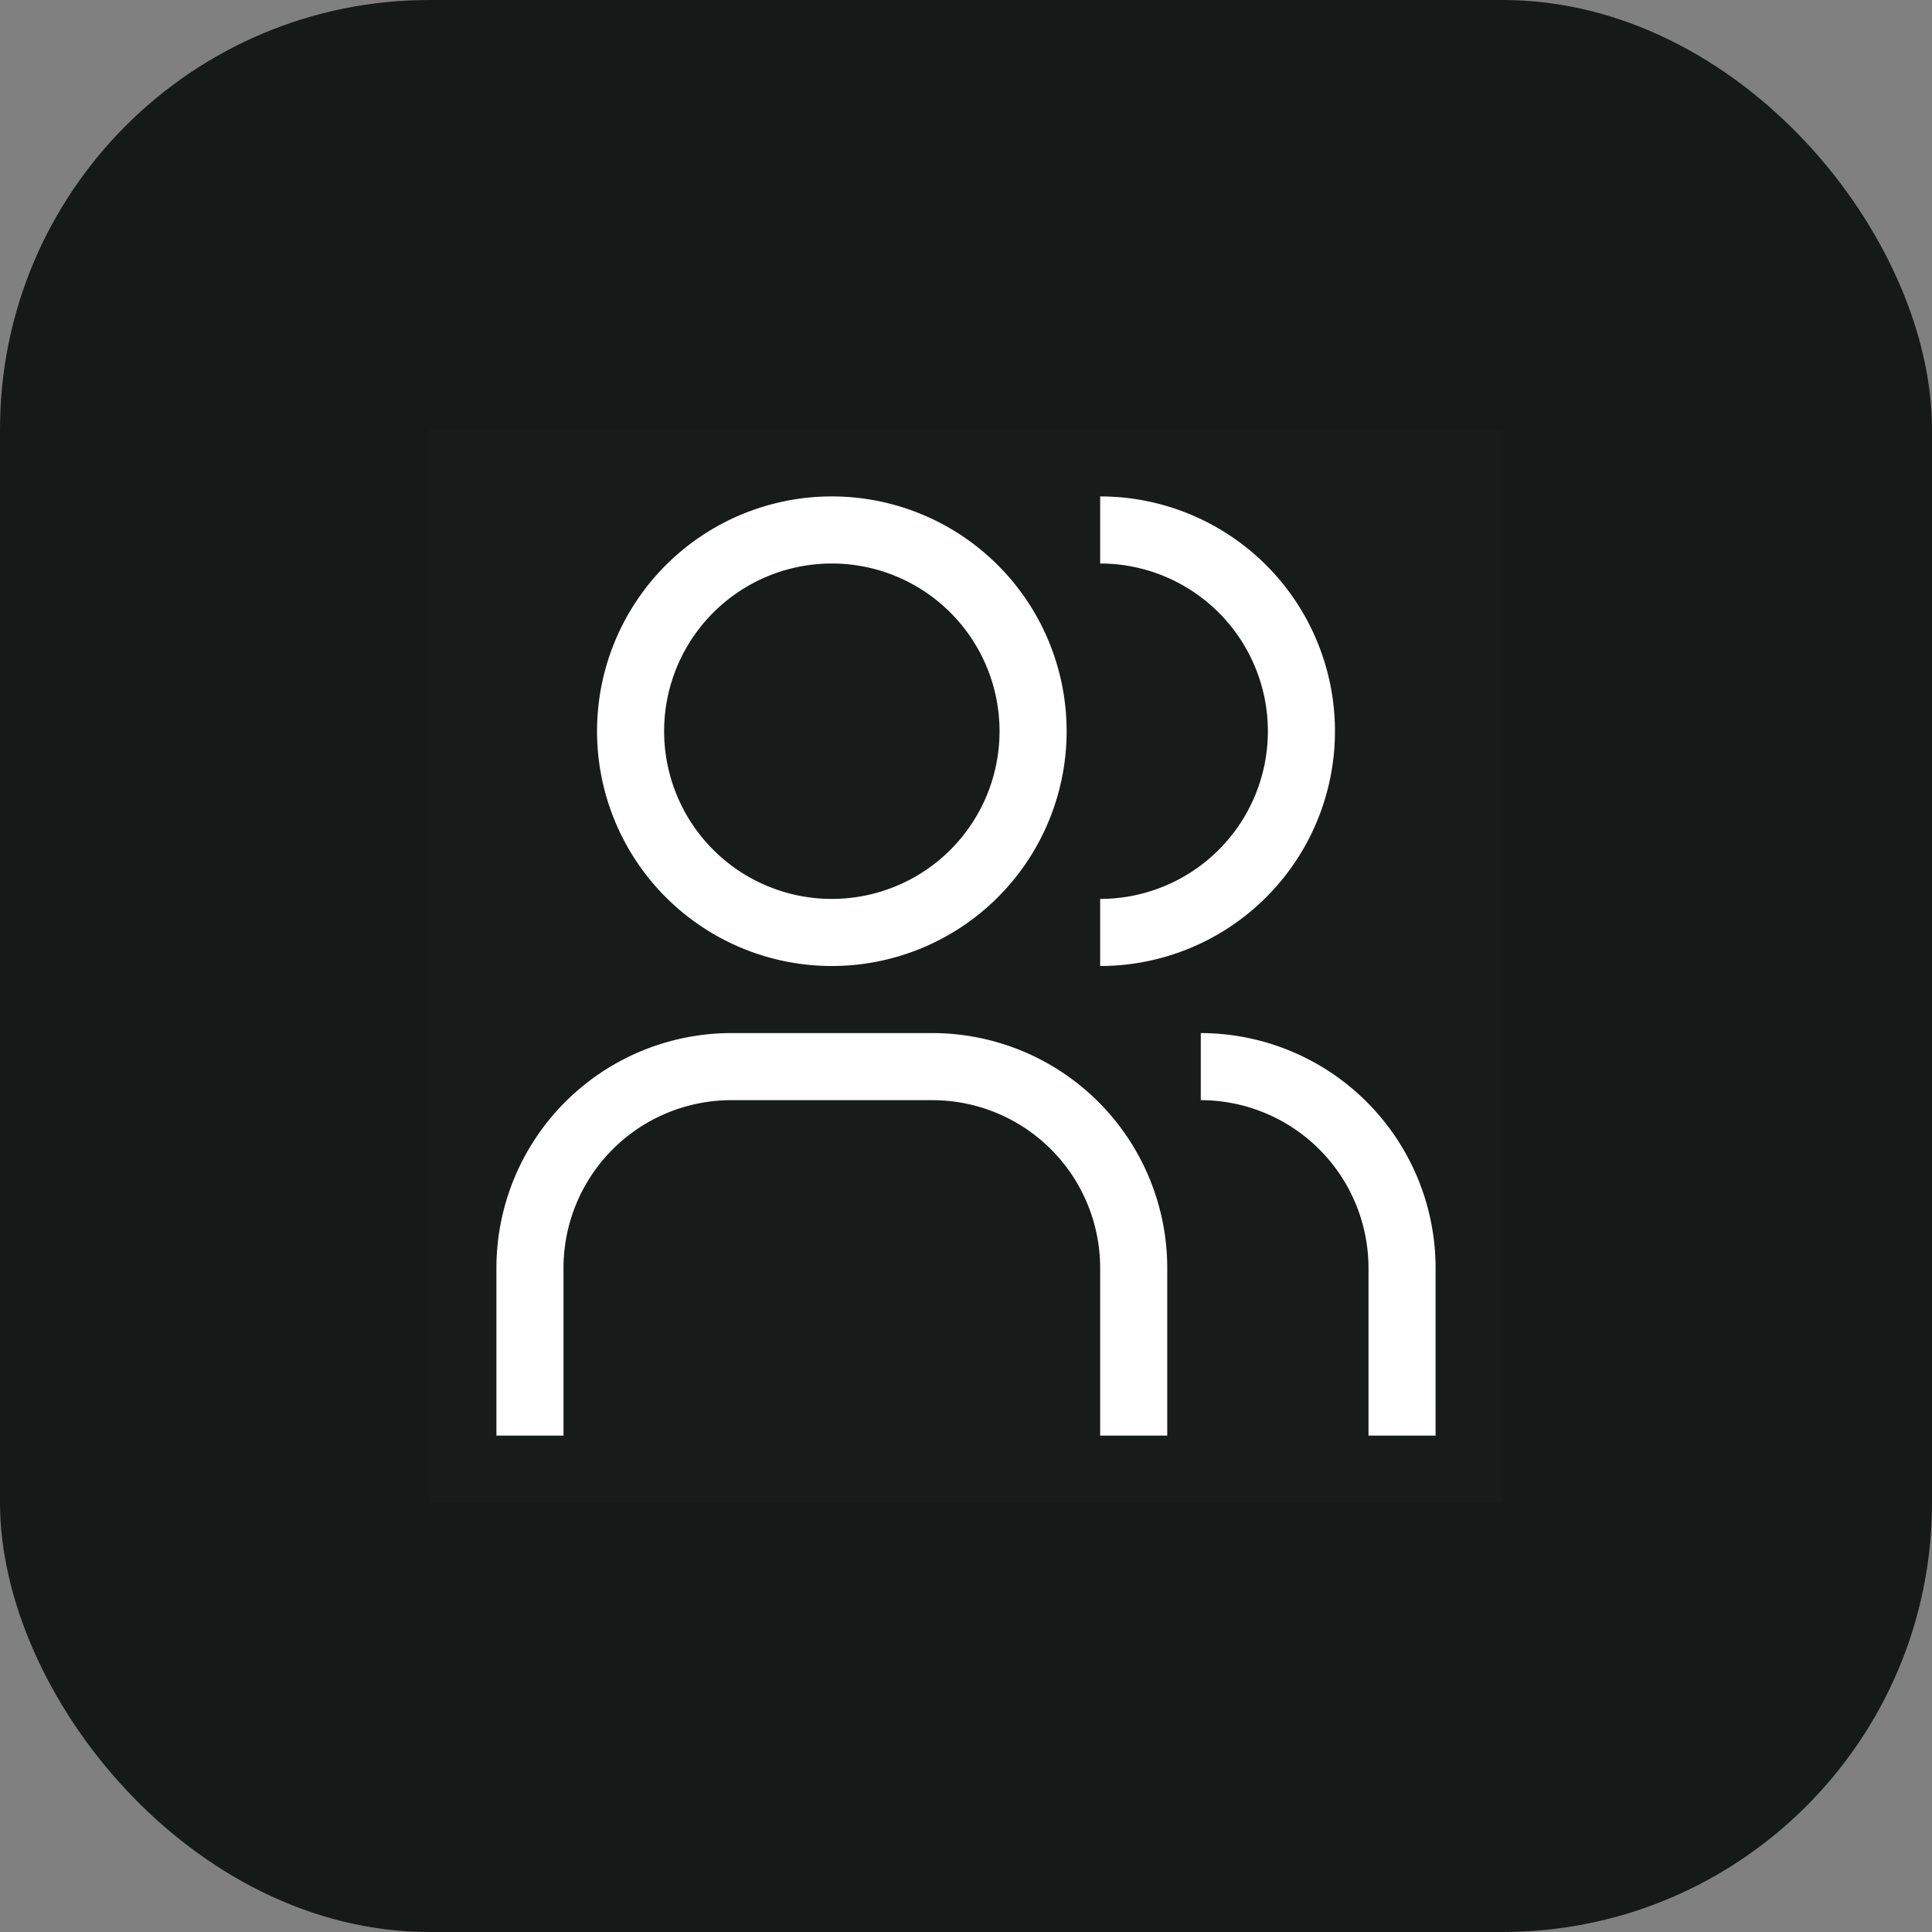
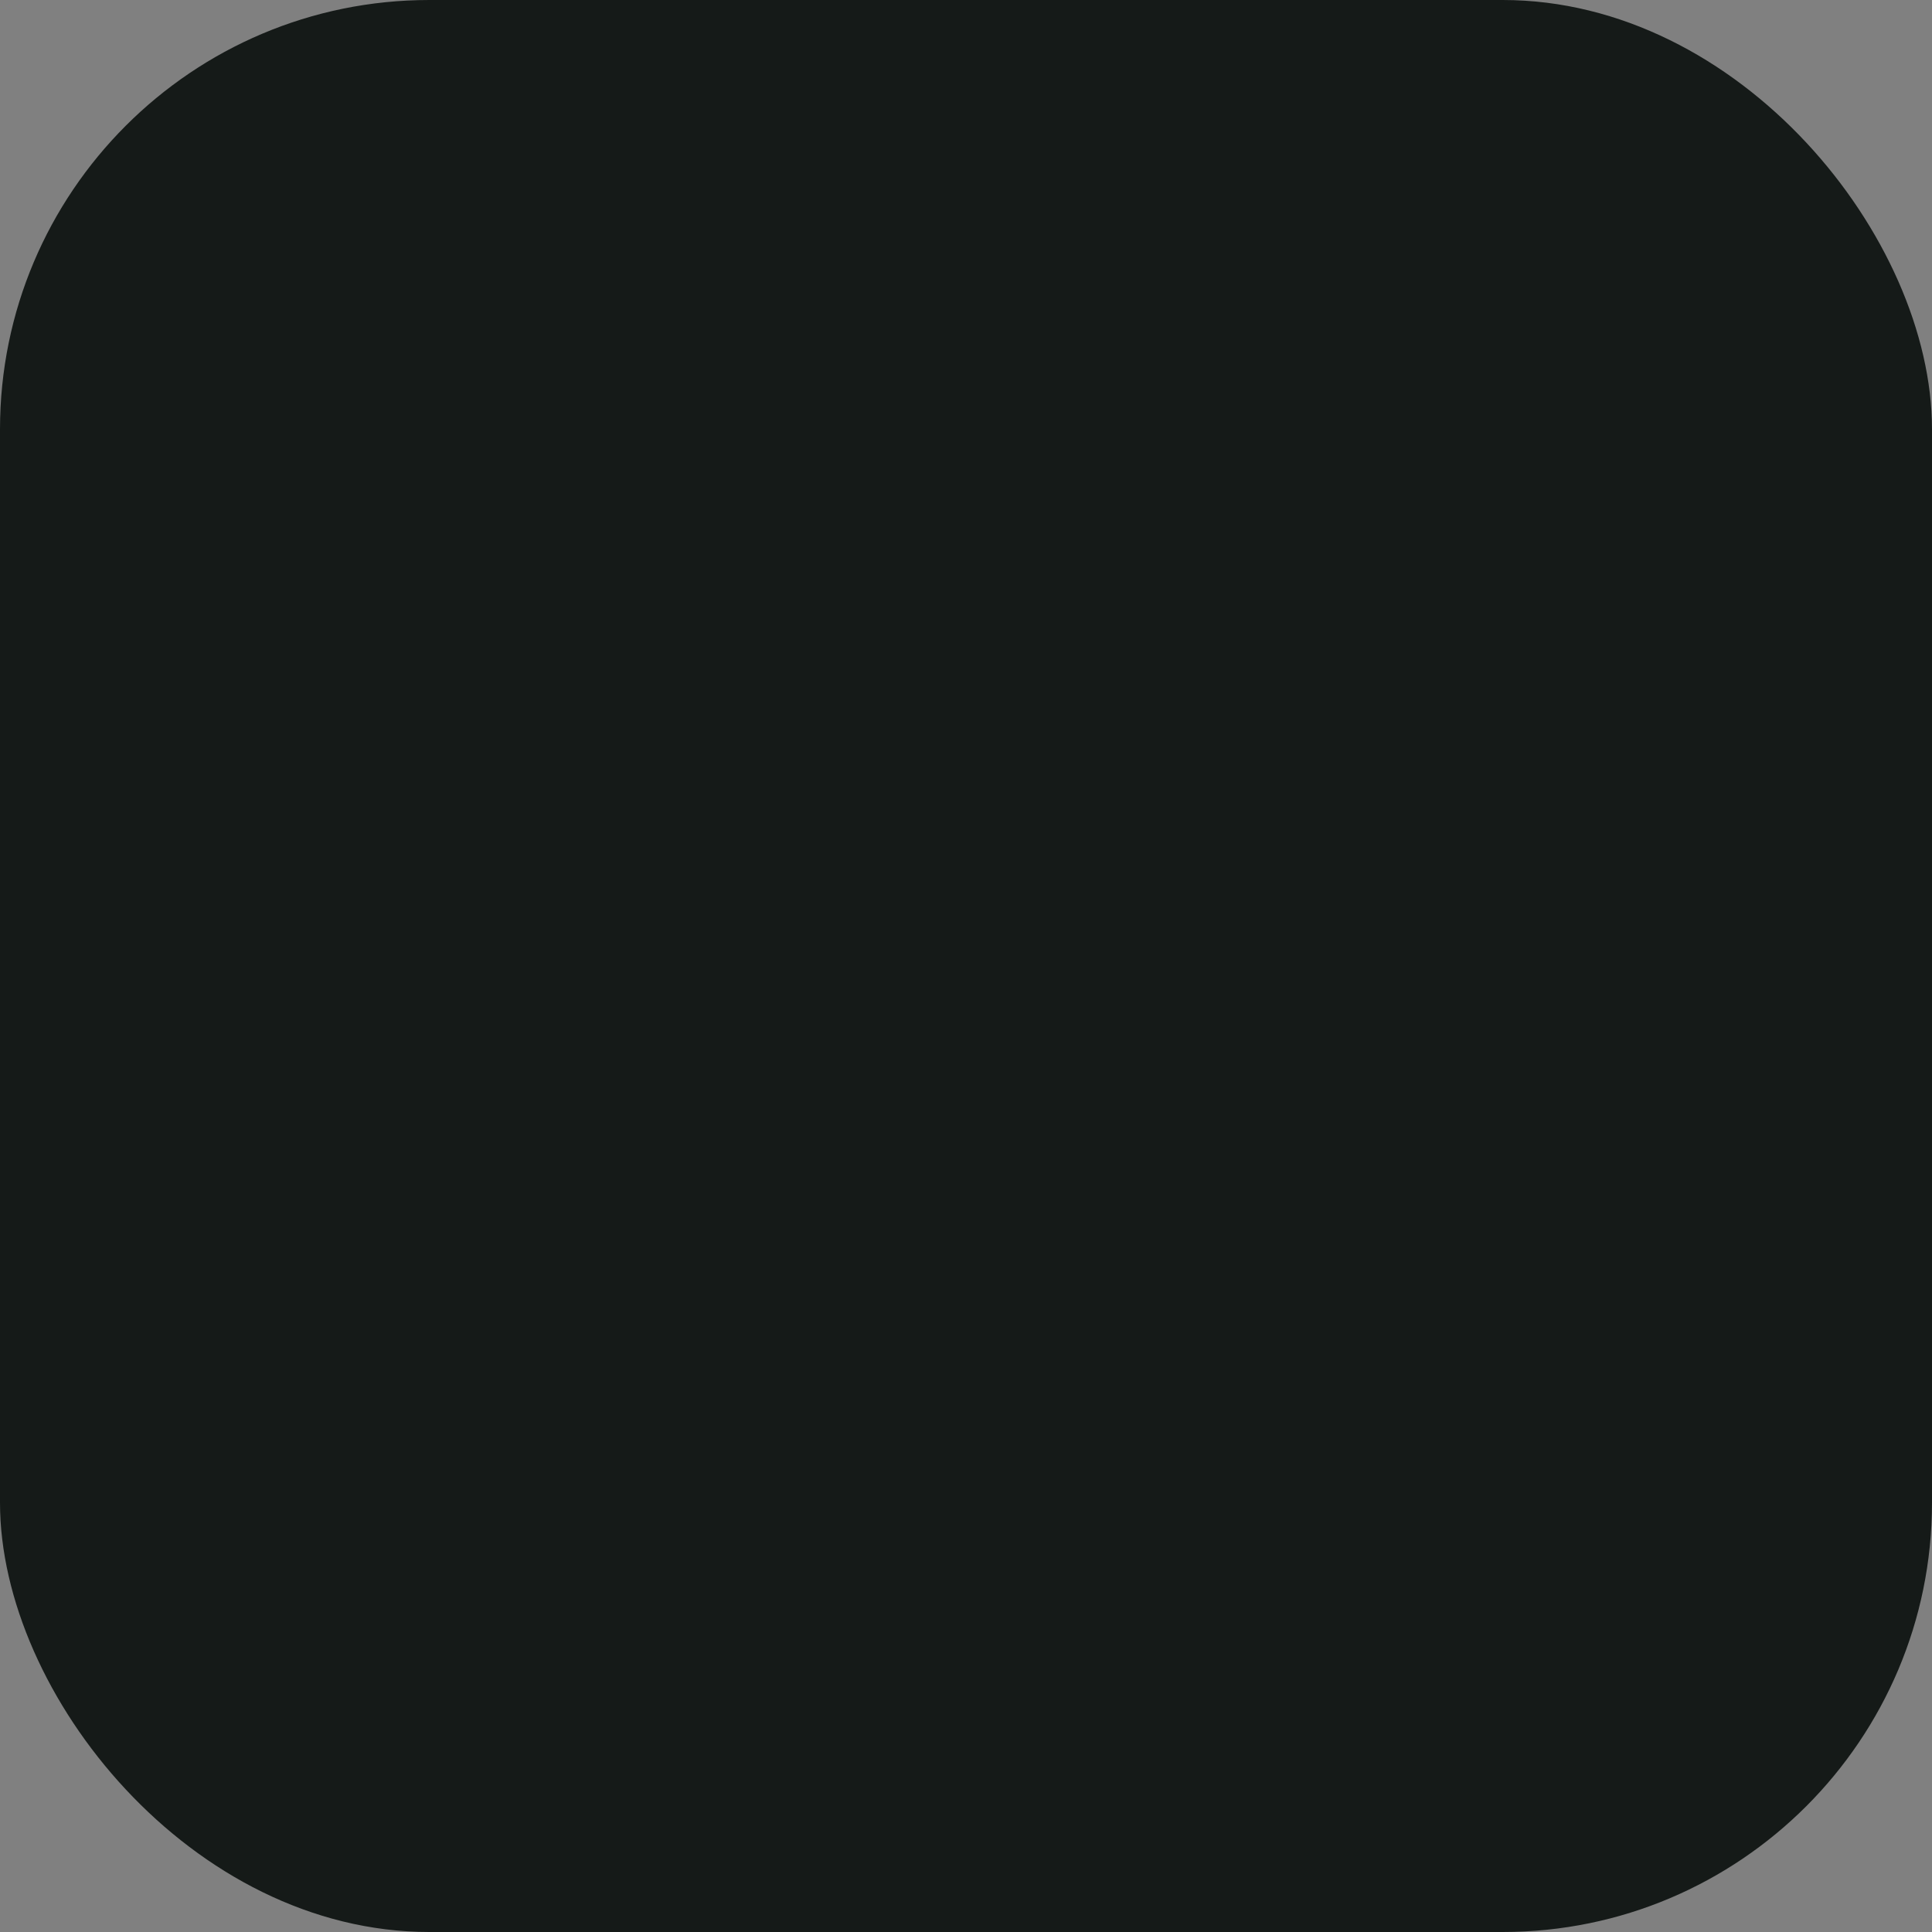
<svg xmlns="http://www.w3.org/2000/svg" width="100%" height="36" viewBox="0 0 36 36" fill="none">
  <rect x="0" y="0" width="36" height="36" fill="#808080" stroke="none" />
  <rect width="36" height="36" fill="#151A18" rx="8" />
-   <path fill="#fff" fill-opacity=".01" d="M8 8h20v20H8z" />
-   <path fill="#fff" d="M26.75 26.75H25.5v-3.125a3.129 3.129 0 0 0-3.125-3.125v-1.25a4.38 4.38 0 0 1 4.375 4.375v3.125ZM21.75 26.75H20.5v-3.125a3.128 3.128 0 0 0-3.125-3.125h-3.75a3.128 3.128 0 0 0-3.125 3.125v3.125H9.25v-3.125a4.38 4.38 0 0 1 4.375-4.375h3.75a4.38 4.38 0 0 1 4.375 4.375v3.125ZM20.5 9.25v1.25a3.125 3.125 0 1 1 0 6.25V18a4.375 4.375 0 1 0 0-8.75ZM15.5 10.5a3.125 3.125 0 1 1 0 6.25 3.125 3.125 0 0 1 0-6.25Zm0-1.25a4.375 4.375 0 1 0 0 8.75 4.375 4.375 0 0 0 0-8.75Z" />
</svg>